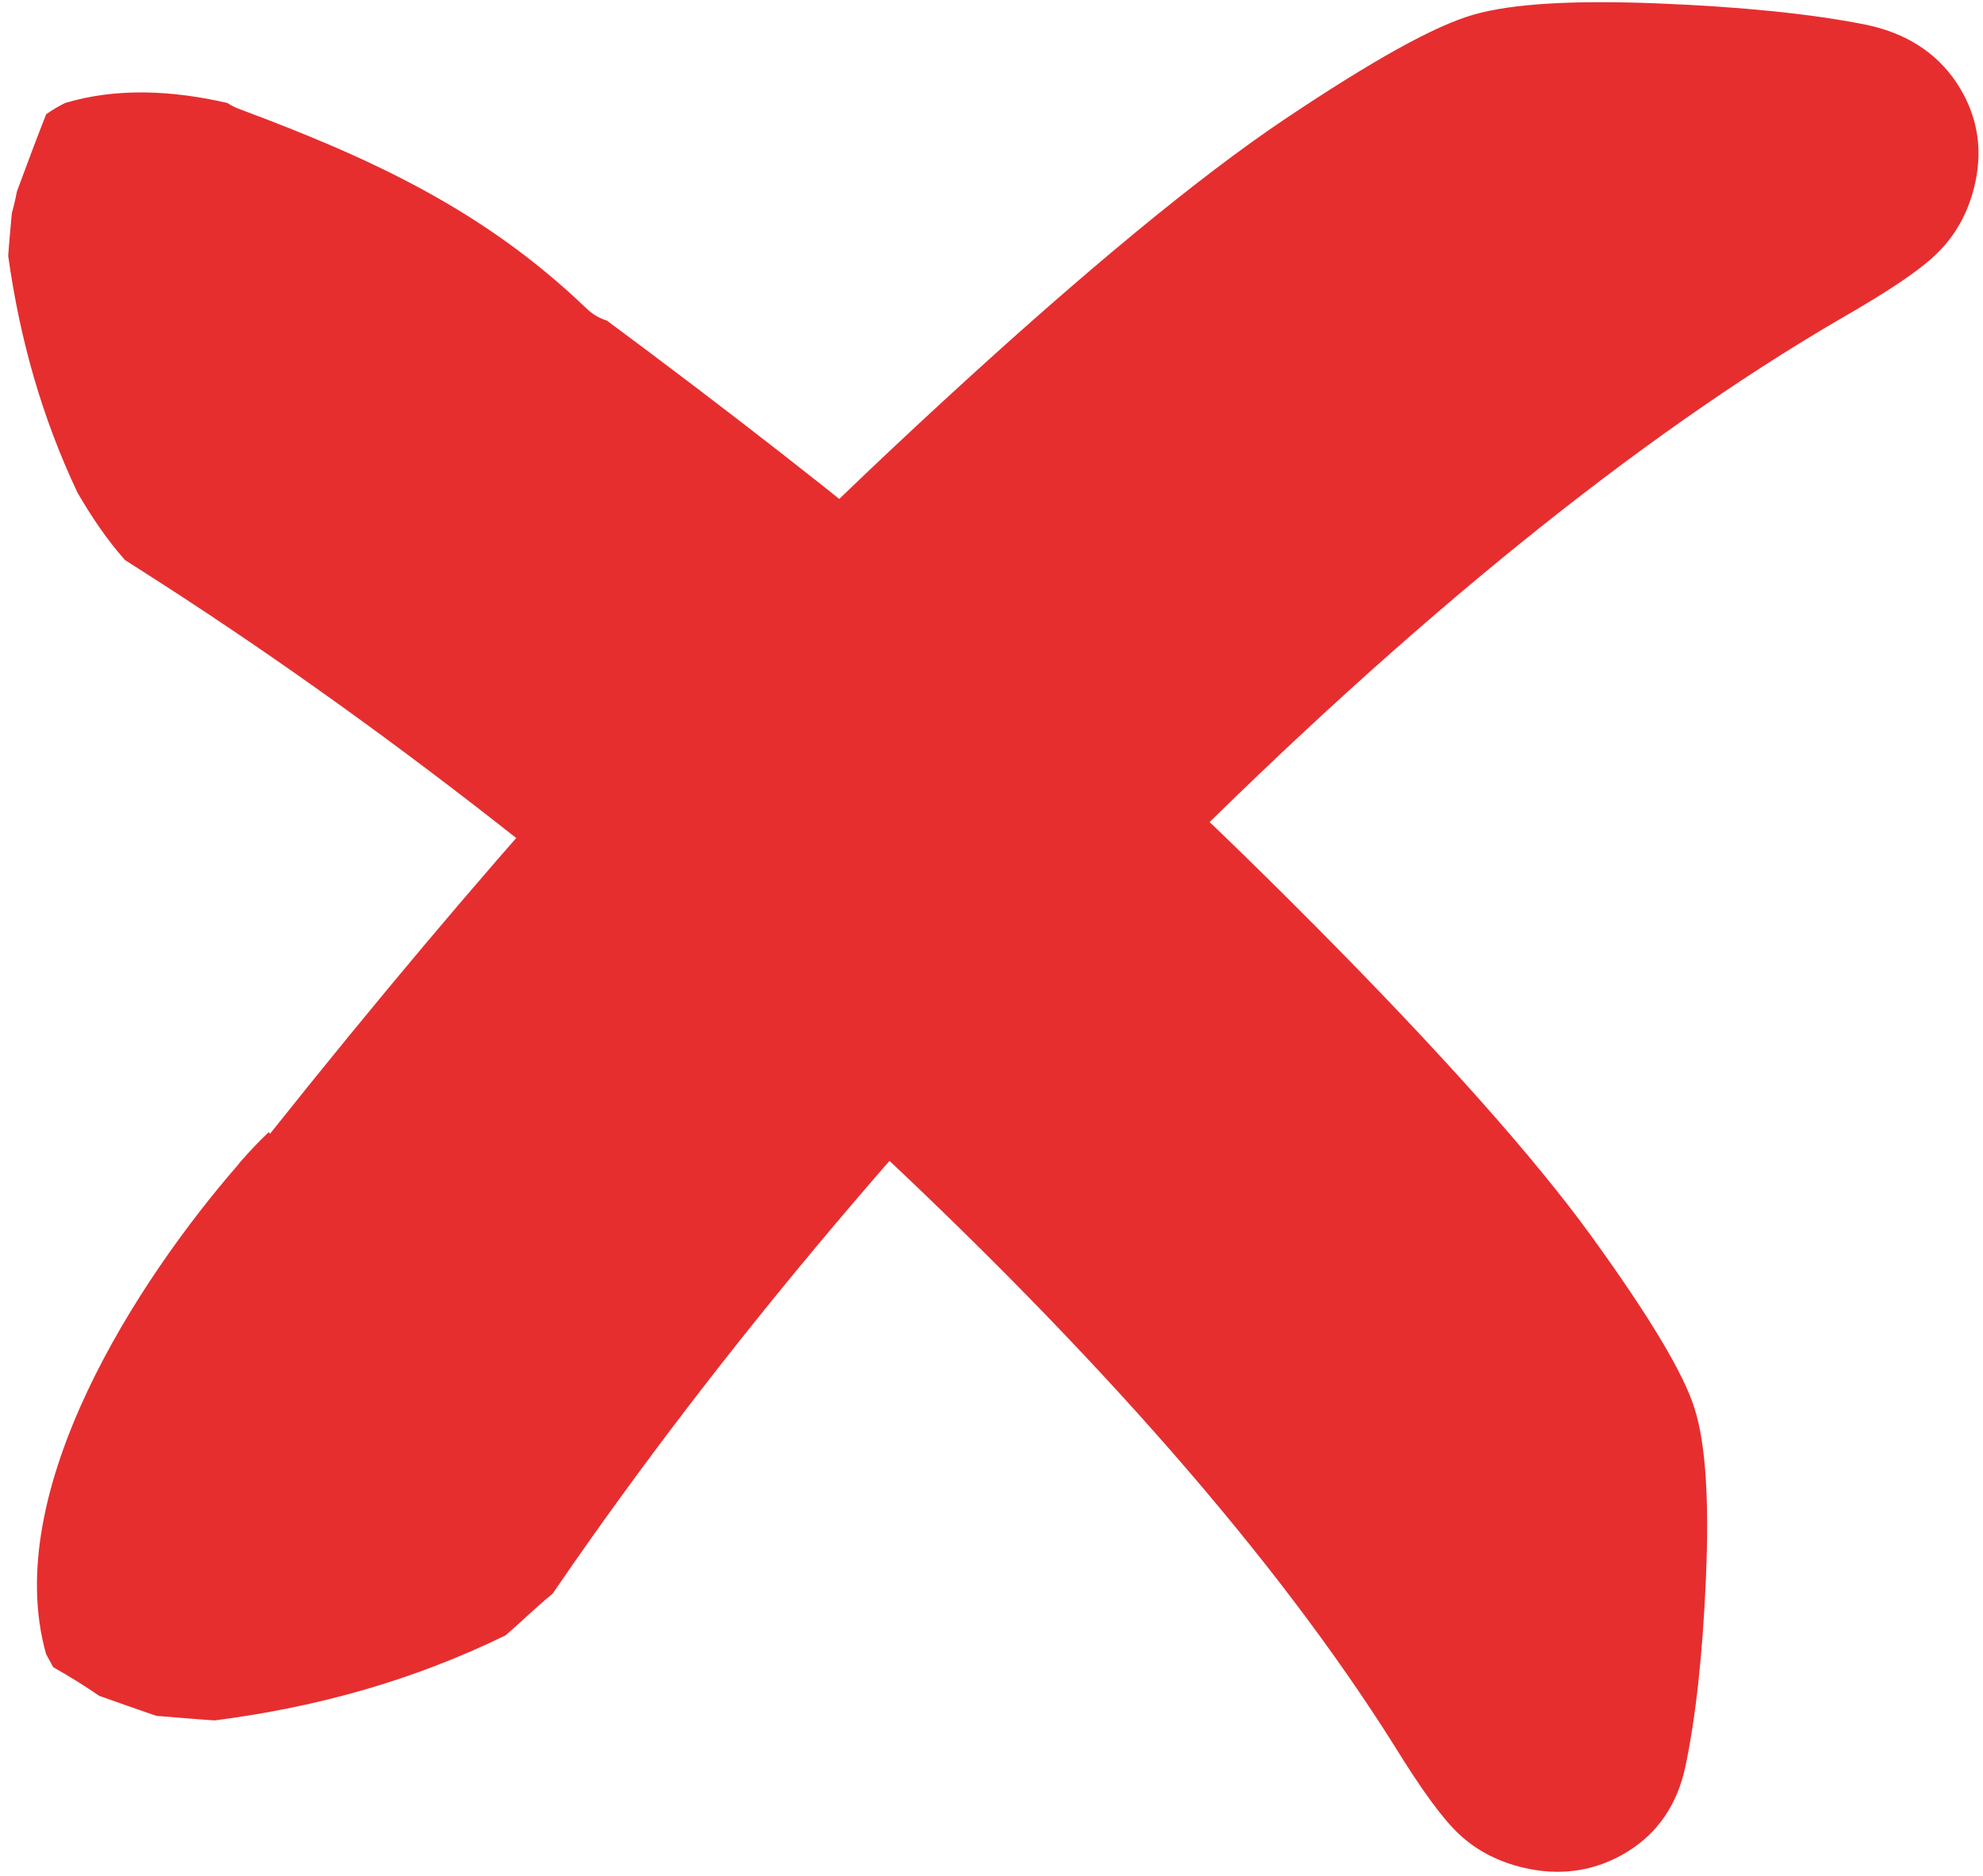
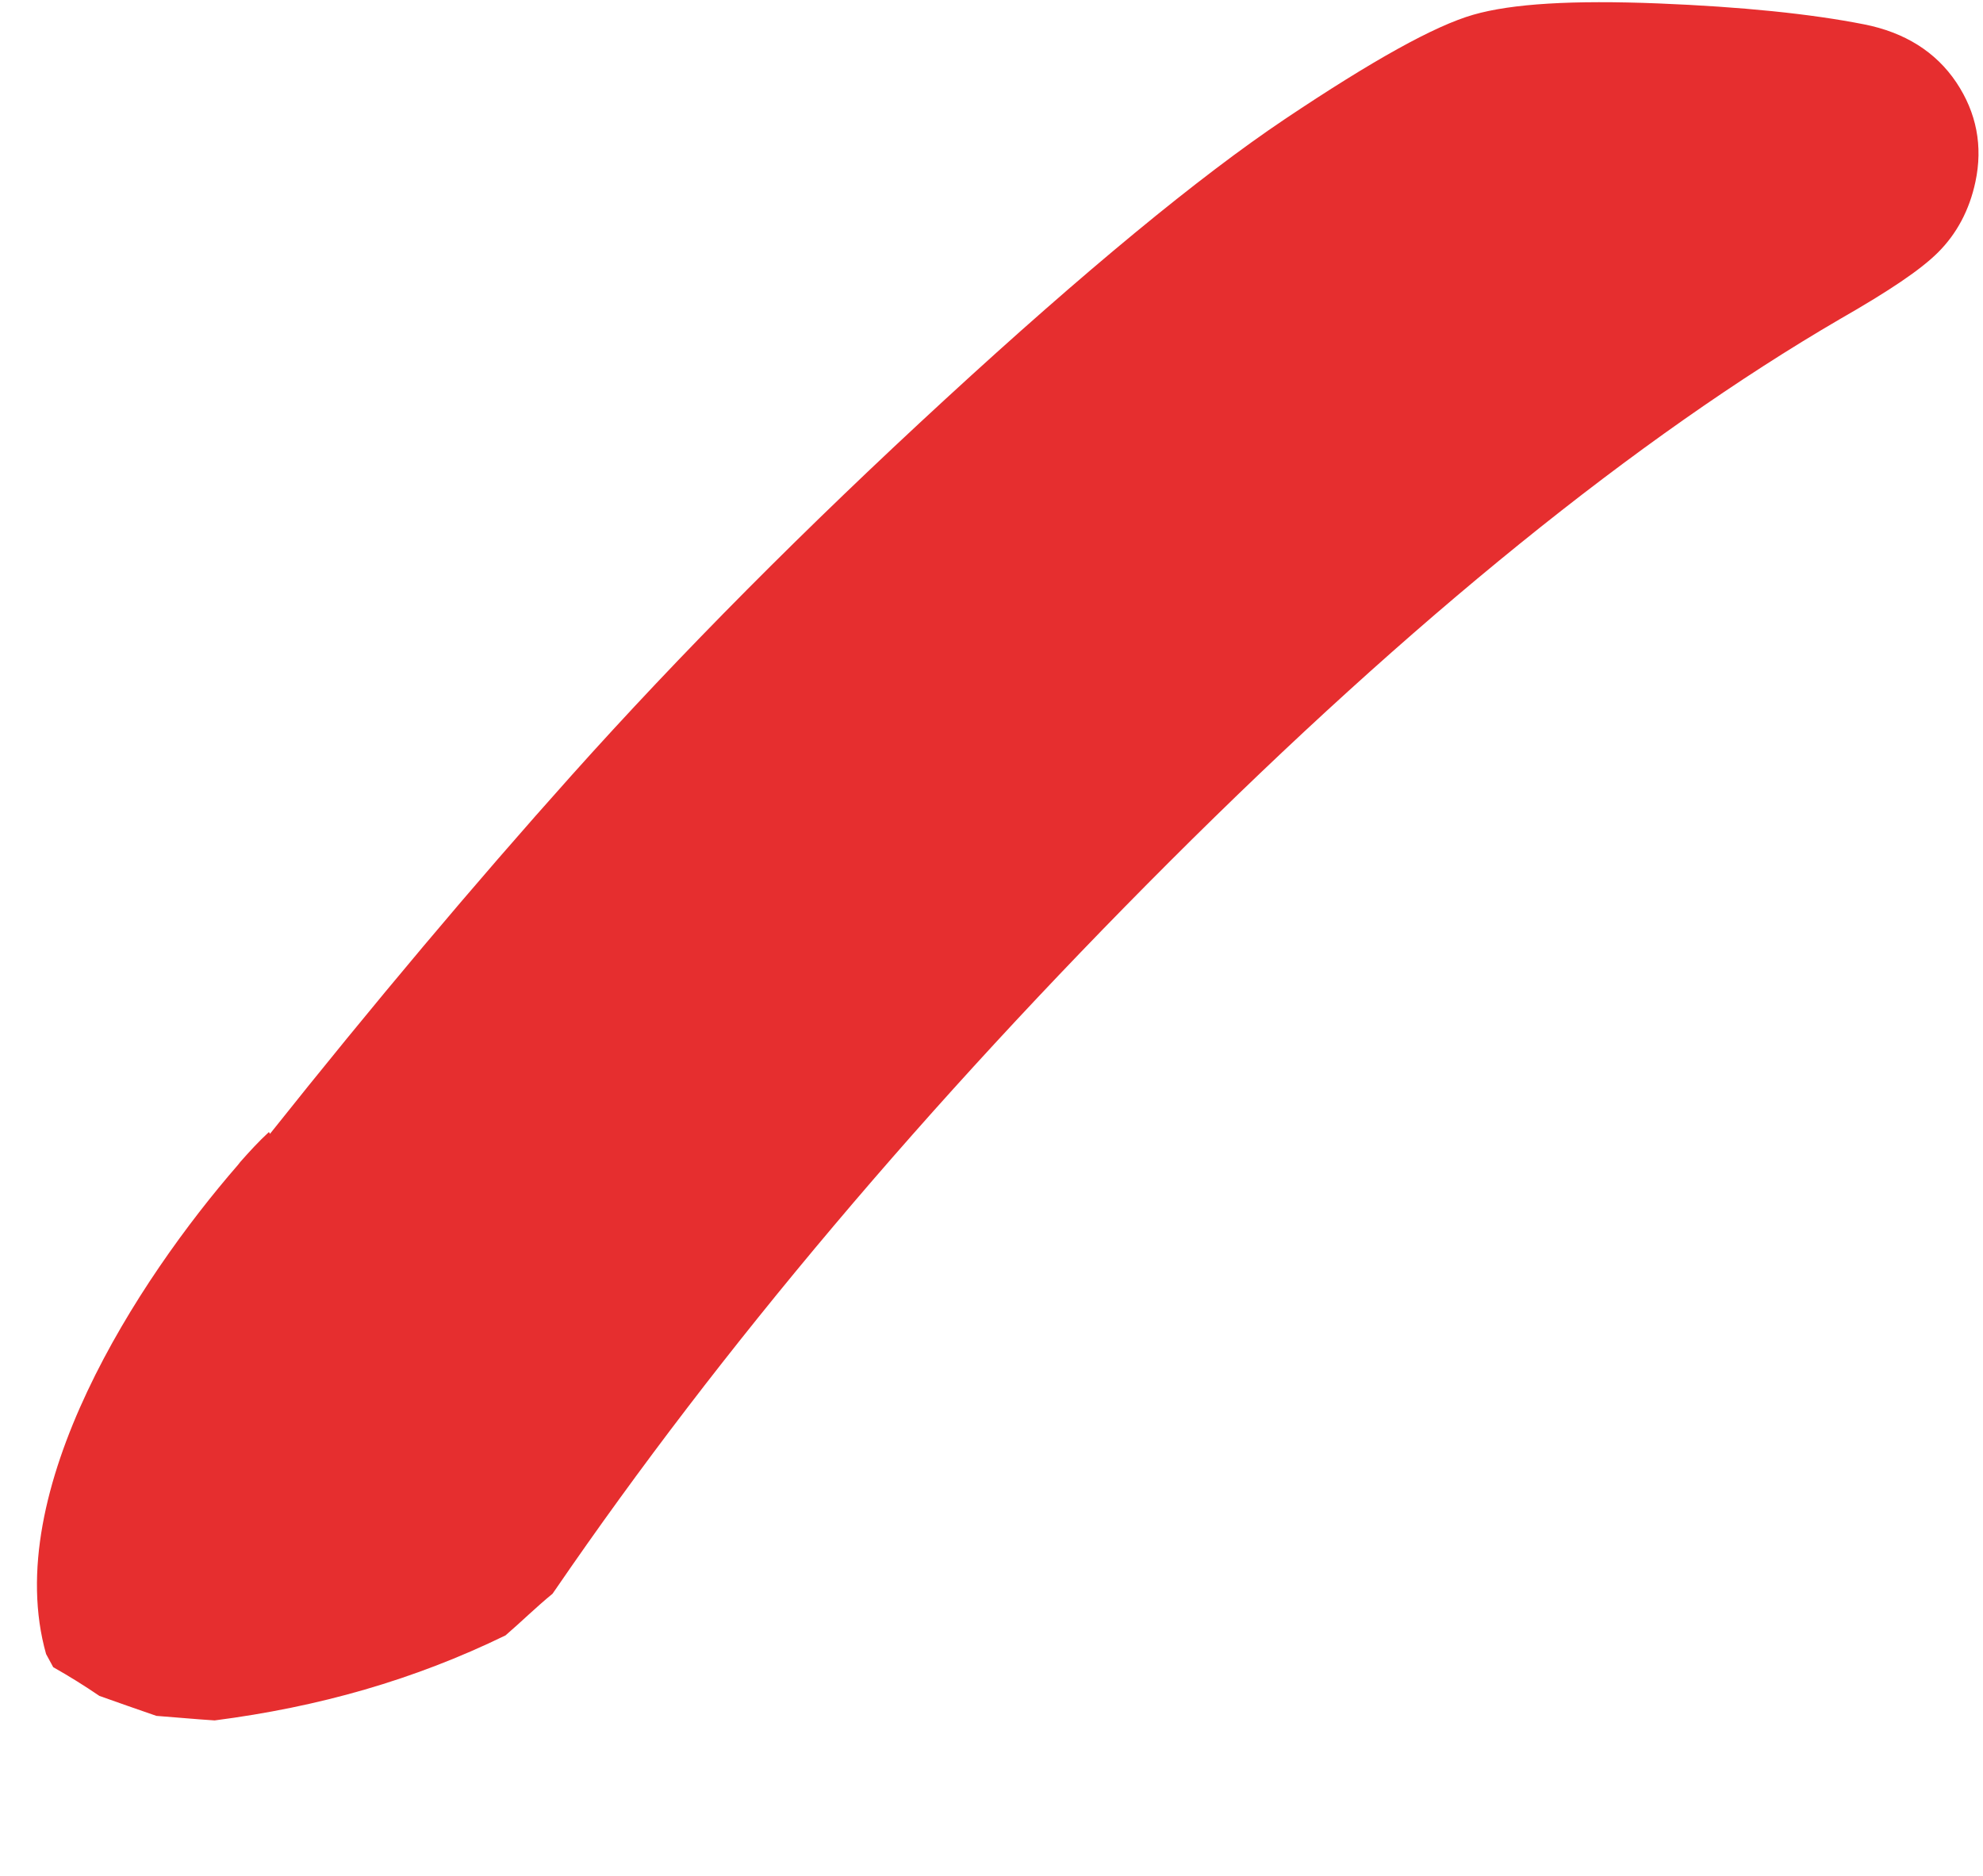
<svg xmlns="http://www.w3.org/2000/svg" fill="#e62e2f" height="2216.1" preserveAspectRatio="xMidYMid meet" version="1" viewBox="80.8 152.7 2342.7 2216.1" width="2342.7" zoomAndPan="magnify">
  <g>
    <g id="change1_1">
      <path d="M2282.784,181.419c-62.988-12.416-144.57-20.706-242.514-24.661c-101.834-4.057-173.399,0.243-218.949,13.354 c-45.403,13.006-118.269,53.412-222.984,123.544c-101.224,67.979-236.245,179.279-401.14,330.985 c-164.319,151.118-312.712,300.465-441.067,443.918c-114.952,128.4-234.661,270.672-356.386,423.593 c-0.361-0.728-0.794-1.423-1.227-2.151c-12.18,11.204-23.133,23.238-33.873,35.377c-1.044,1.25-1.874,2.568-2.954,3.747 c-117.512,135.197-280.893,384.851-226.445,577.555c2.811,5.026,5.586,10.195,8.433,15.537 c18.774,10.579,36.971,21.921,54.556,33.922c22.414,7.874,44.829,15.954,67.313,23.585c22.956,1.699,45.836,3.918,68.826,5.375 c122.99-15.884,235.273-47.725,343.63-100.444c18.881-16.268,36.323-33.539,55.529-49.182c1.405-1.976,2.631-3.746,4-5.758 c194.661-283.955,438.761-573.114,725.457-859.567c285.9-285.621,552.413-501.18,791.723-640.644 c58.521-33.469,95.133-58.269,115.169-78.142c22.593-22.337,37.584-50.569,44.646-83.795 c9.009-42.211,1.372-81.715-22.557-117.545C2367.828,214.021,2331.072,190.889,2282.784,181.419z" />
    </g>
    <g id="change1_2">
-       <path d="M1960.778,1612.923c-67.244-92.746-177.221-216.394-327.271-367.475c-149.4-150.562-297.071-286.488-438.979-404.065 C1073.885,741.25,940.41,637.164,797.712,531.378c-8.361-2.498-16.575-7.076-24.36-14.565 C652.78,401.211,520.387,339.925,362.914,281.273c-5.117-1.941-9.513-4.299-13.403-6.901 c-66.414-15.33-132.07-17.965-191.887,0.034c-7.566,3.78-15.099,8.116-22.341,13.354c-11.892,30.278-23.314,60.766-34.557,91.287 c-1.586,8.567-3.569,17.064-5.947,25.424c-1.441,16.854-3.17,33.677-4.288,50.568c13.874,99.369,40.07,191.107,81.799,279.551 c16.396,28.197,34.45,55.182,56.071,79.634c5.26,3.366,10.196,6.659,15.818,10.128c280.75,178.377,566.65,401.88,849.885,664.54 c282.441,261.967,495.553,506.036,633.496,725.272c33.115,53.621,57.582,87.194,77.257,105.542 c22.125,20.637,50.018,34.405,82.916,40.893c41.767,8.22,80.79,1.215,116.178-20.705c35.64-22.13,58.483-55.772,67.928-100.03 c12.251-57.712,20.395-132.422,24.32-222.113c4.001-93.298-0.25-158.885-13.224-200.577 C2070.107,1775.588,2030.072,1708.786,1960.778,1612.923z" />
-     </g>
+       </g>
  </g>
</svg>